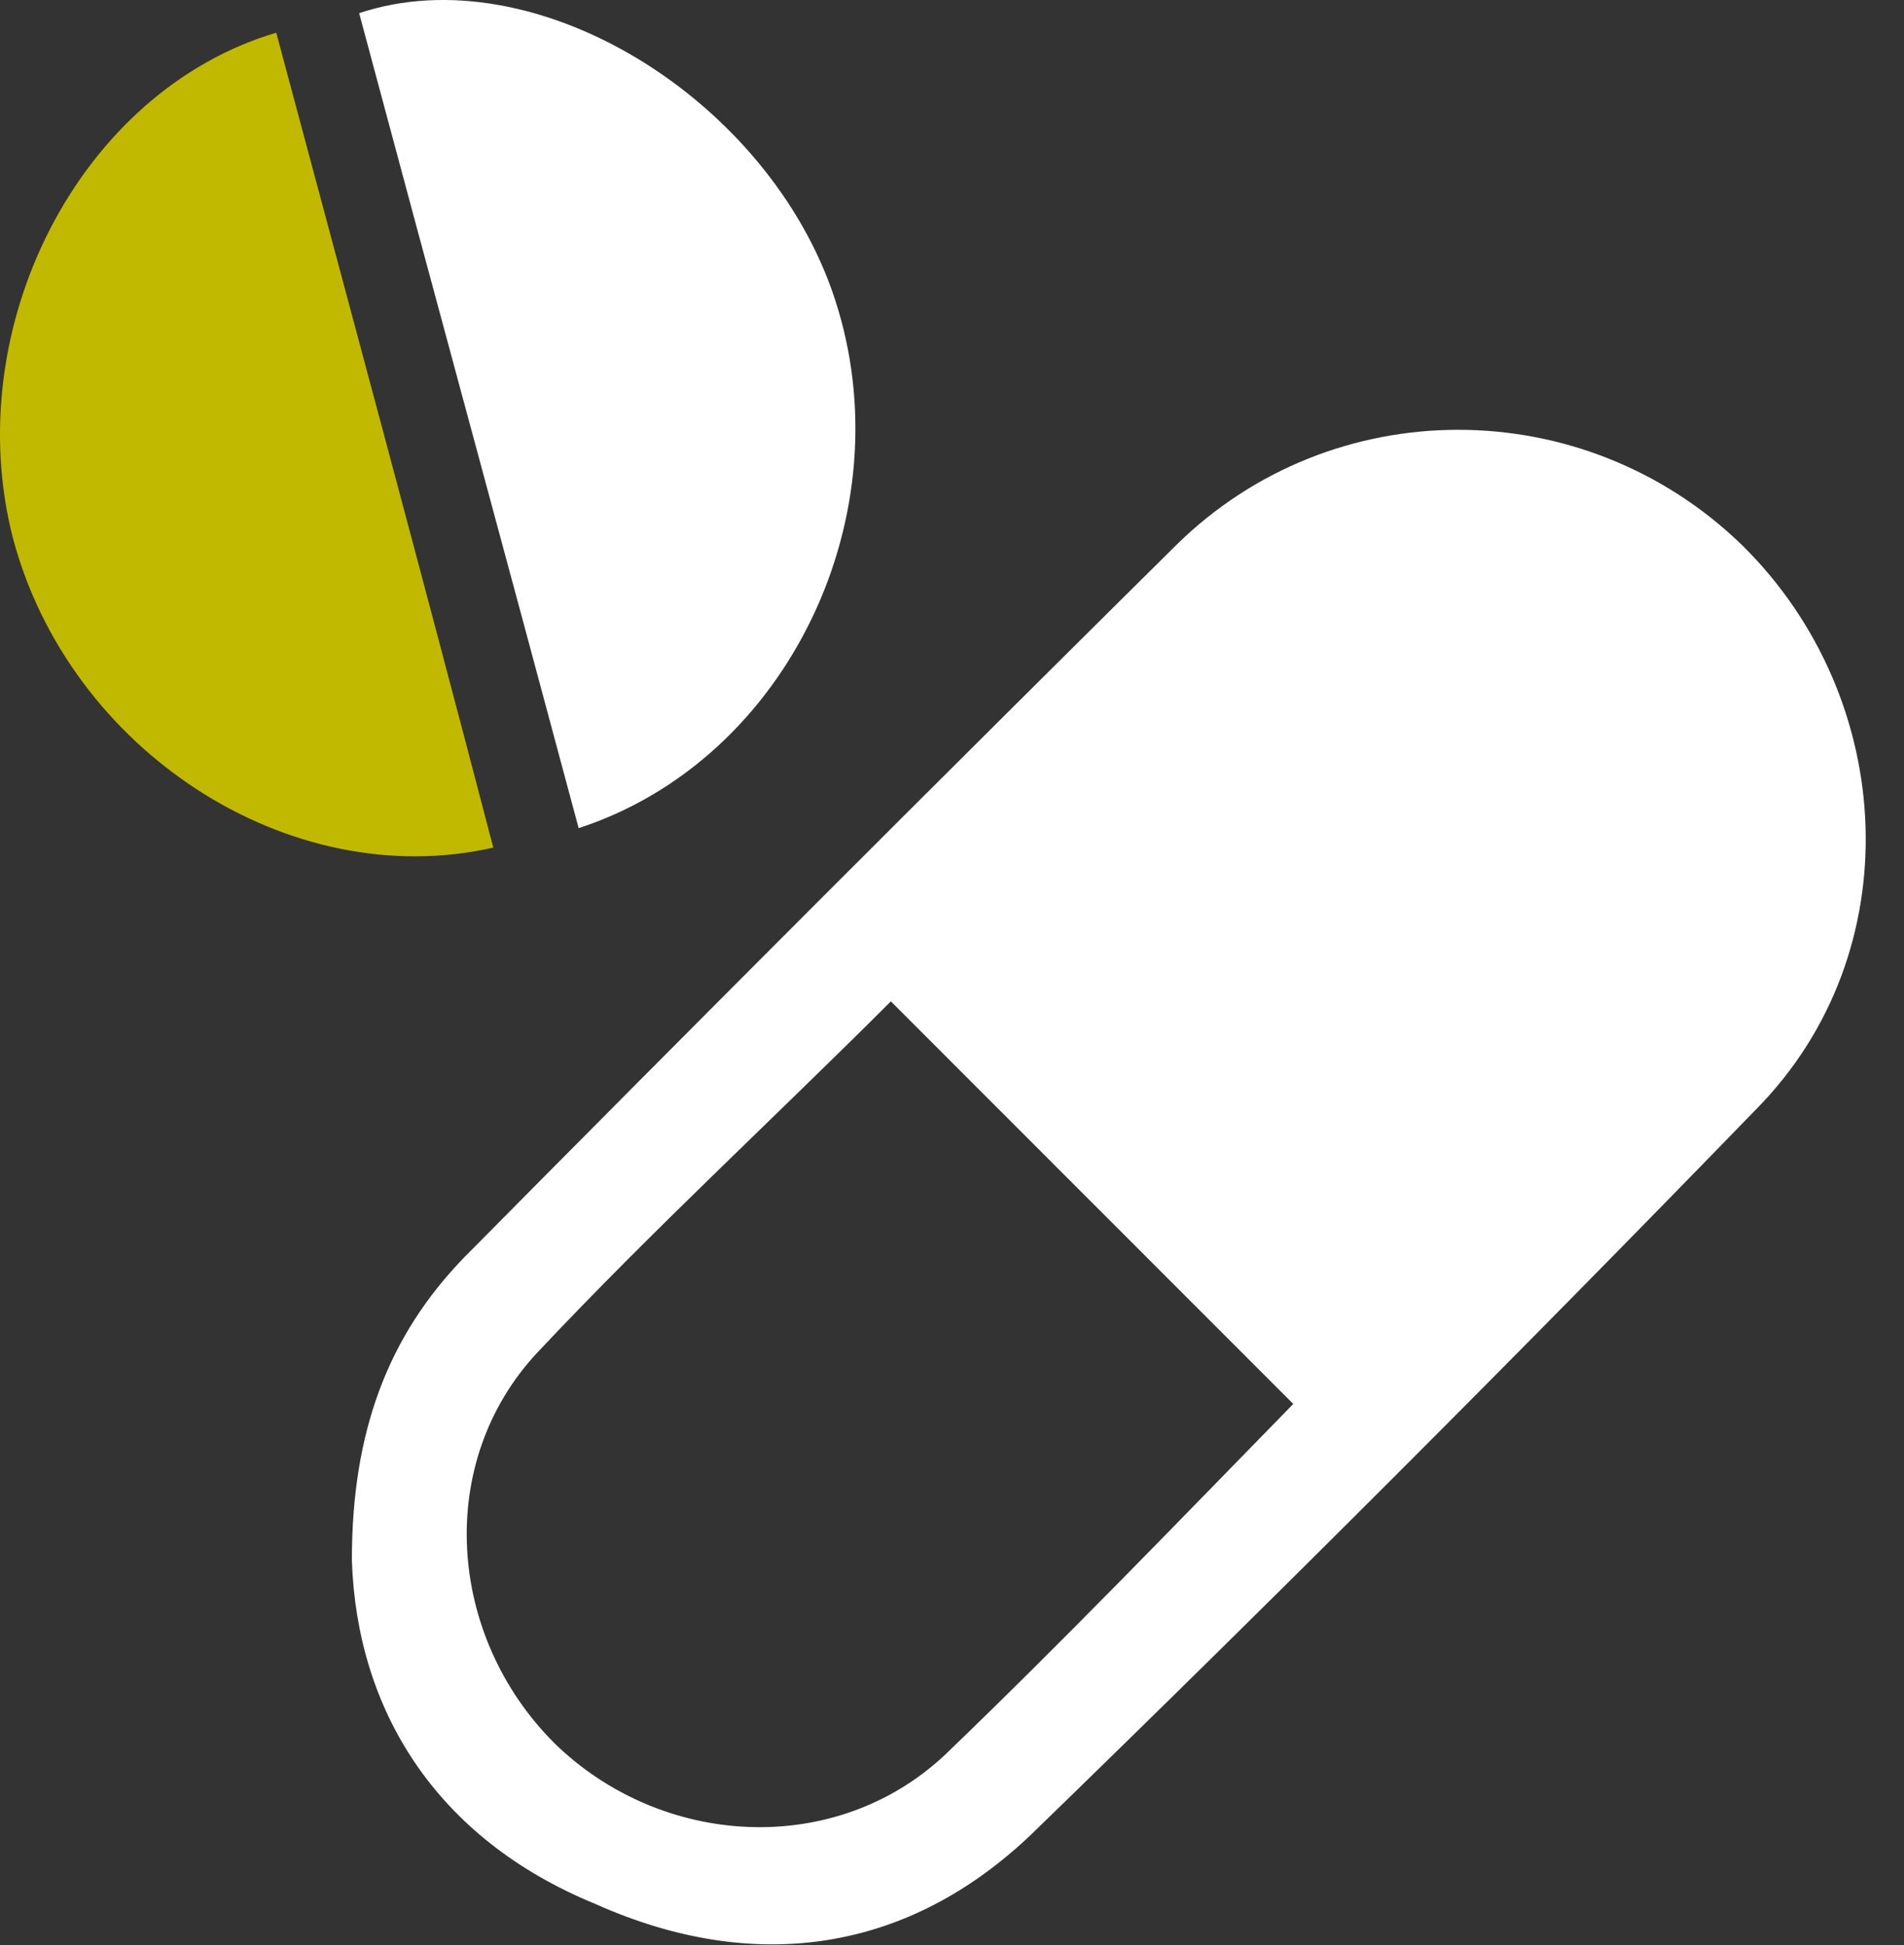
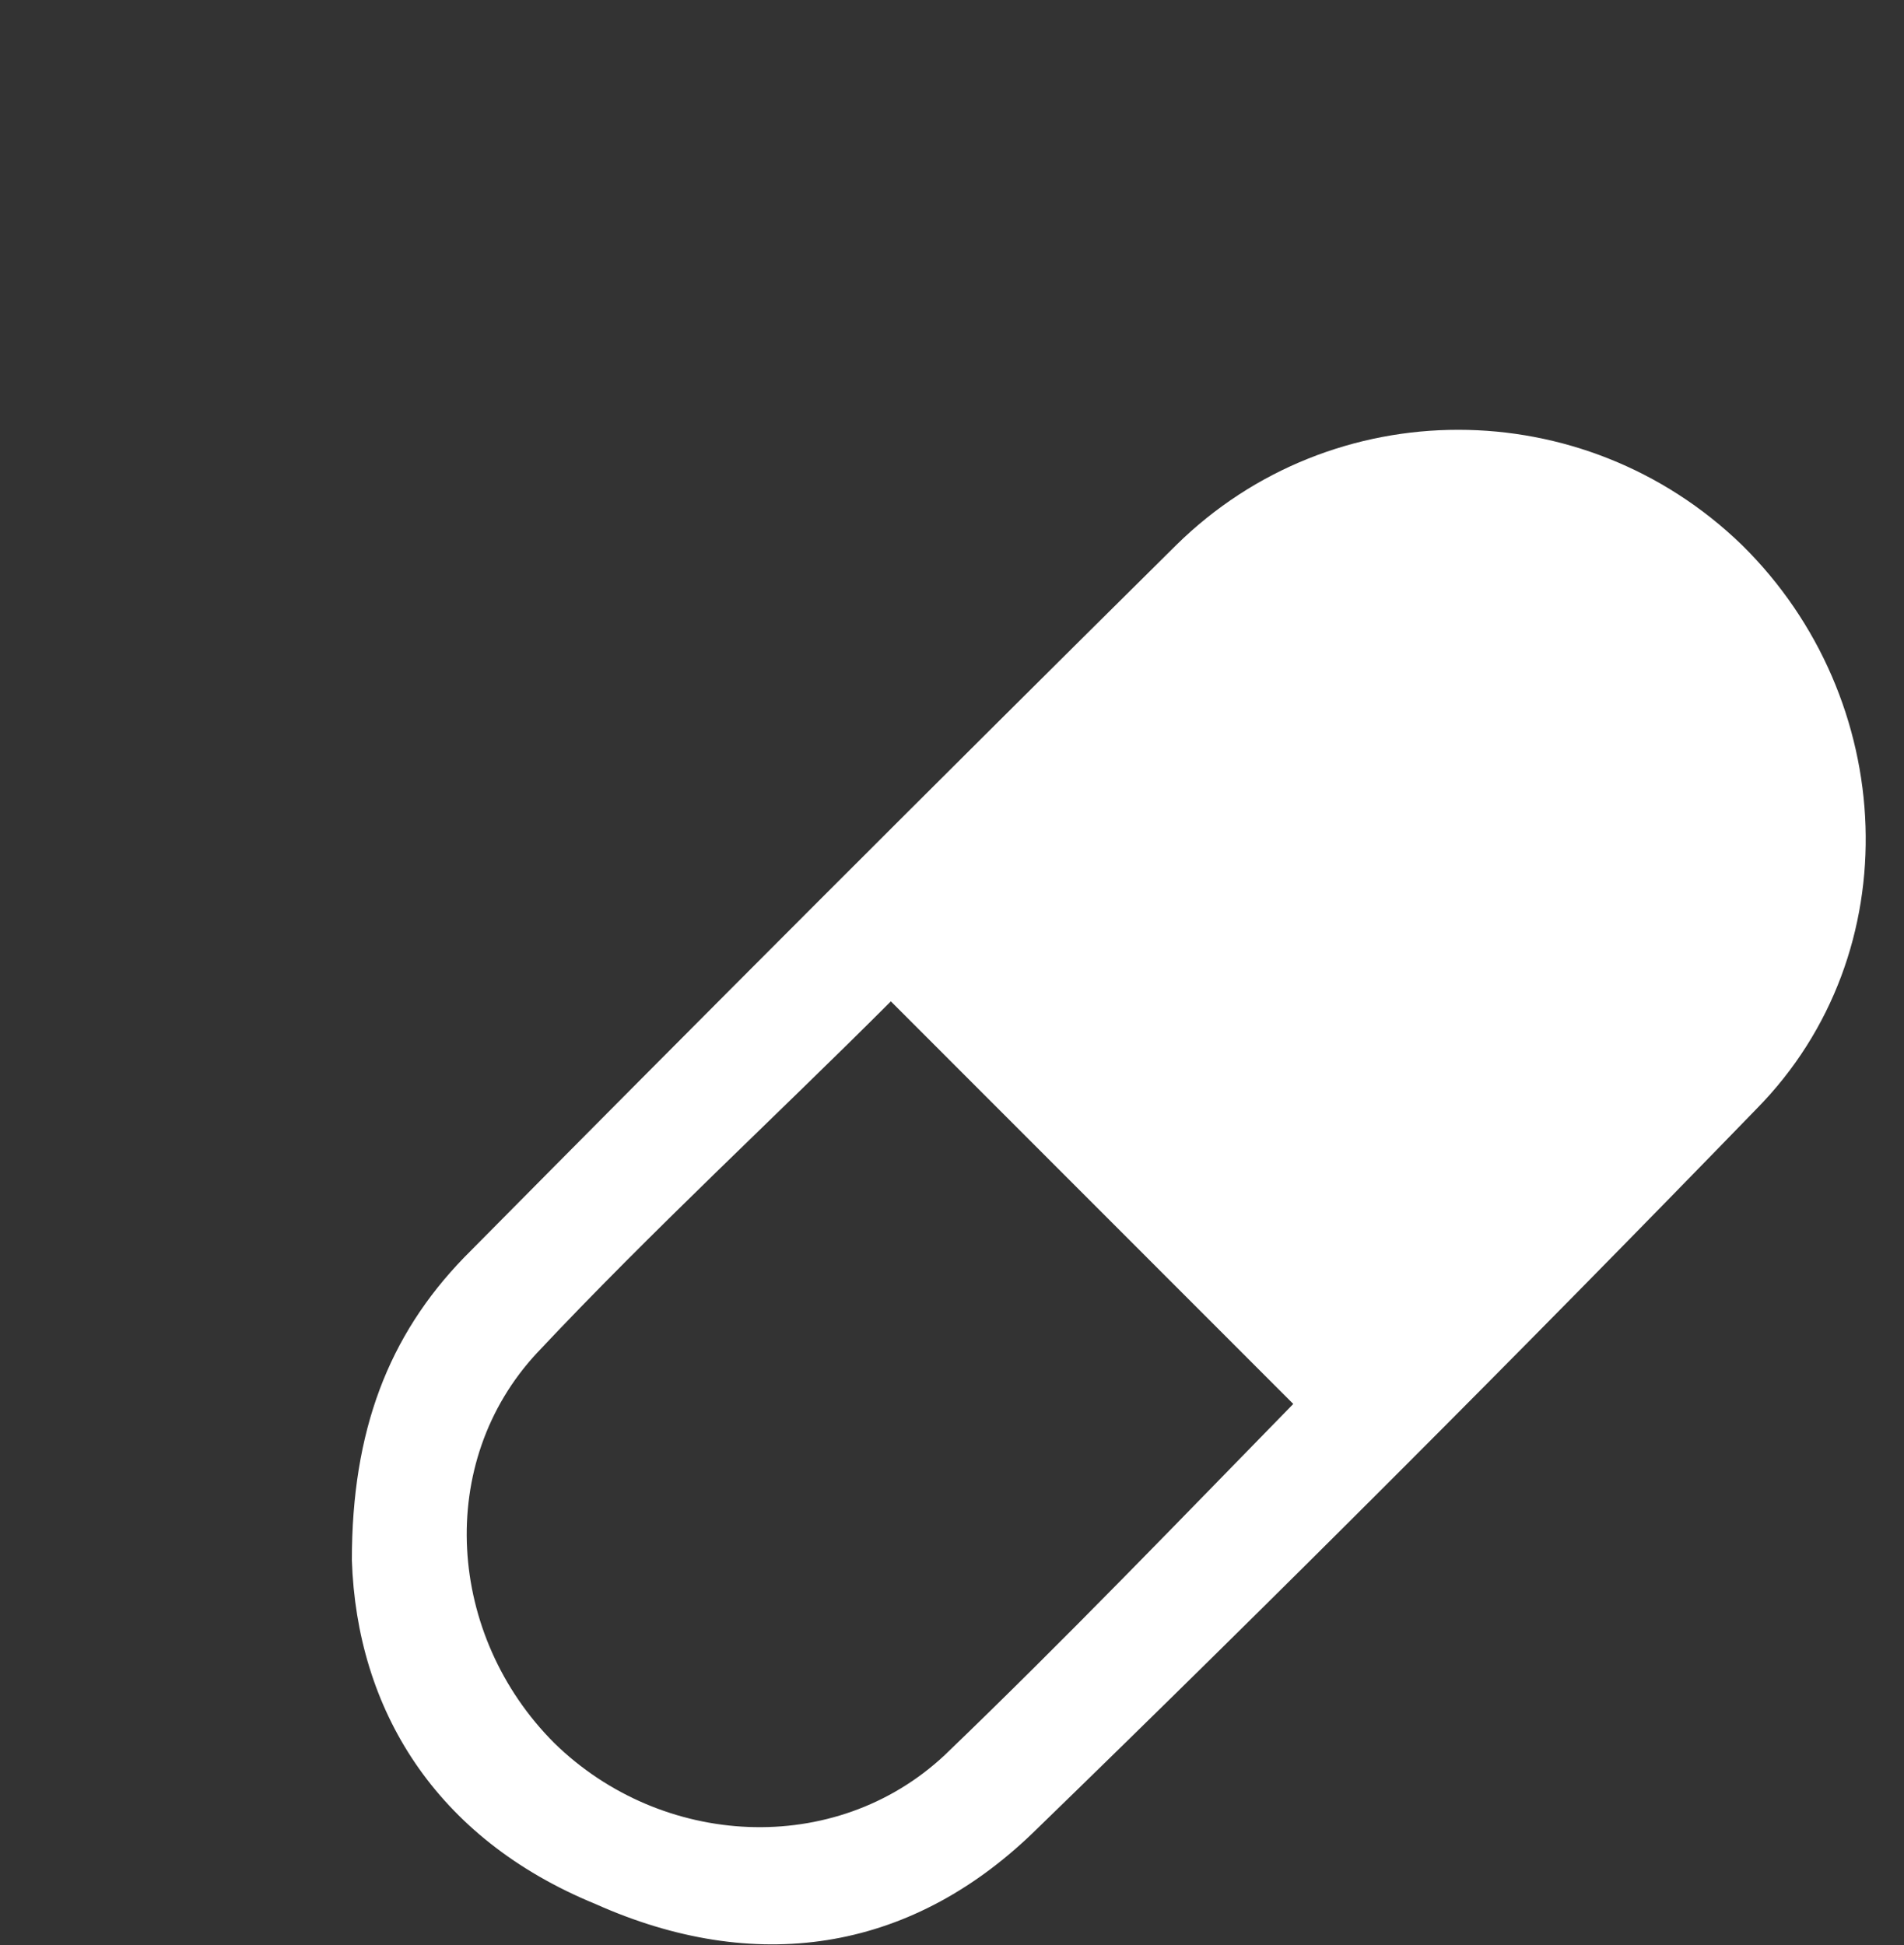
<svg xmlns="http://www.w3.org/2000/svg" width="46" height="47" viewBox="0 0 46 47" fill="none">
  <rect x="0" y="0" width="46" height="47" fill="#333333" stroke="none" />
  <path d="M8.501 37.694C8.501 34.569 9.385 32.27 11.211 30.384C16.927 24.607 22.642 18.888 28.417 13.17C32.188 9.456 38.257 9.456 42.087 13.17C45.858 16.884 46.153 23.015 42.441 26.788C36.666 32.742 30.833 38.578 24.941 44.297C21.935 47.185 18.223 47.716 14.393 46.006C10.504 44.414 8.619 41.29 8.501 37.694ZM31.245 33.921C28.005 30.679 24.764 27.436 21.523 24.194C18.754 26.965 15.748 29.735 12.979 32.683C10.504 35.336 10.799 39.522 13.392 42.115C15.984 44.65 20.168 44.886 22.819 42.41C25.765 39.58 28.535 36.692 31.245 33.921Z" fill="white" />
-   <path d="M8.677 0.318C12.919 -1.096 18.576 2.382 20.167 7.216C21.876 12.404 19.047 18.358 13.98 20.009C12.212 13.406 10.444 6.921 8.677 0.318Z" fill="white" />
-   <path d="M6.674 0.79C8.442 7.392 10.21 13.936 11.918 20.48C6.969 21.6 1.666 18.122 0.31 12.993C-0.986 7.923 1.901 2.205 6.674 0.79Z" fill="#C0B900" />
</svg>